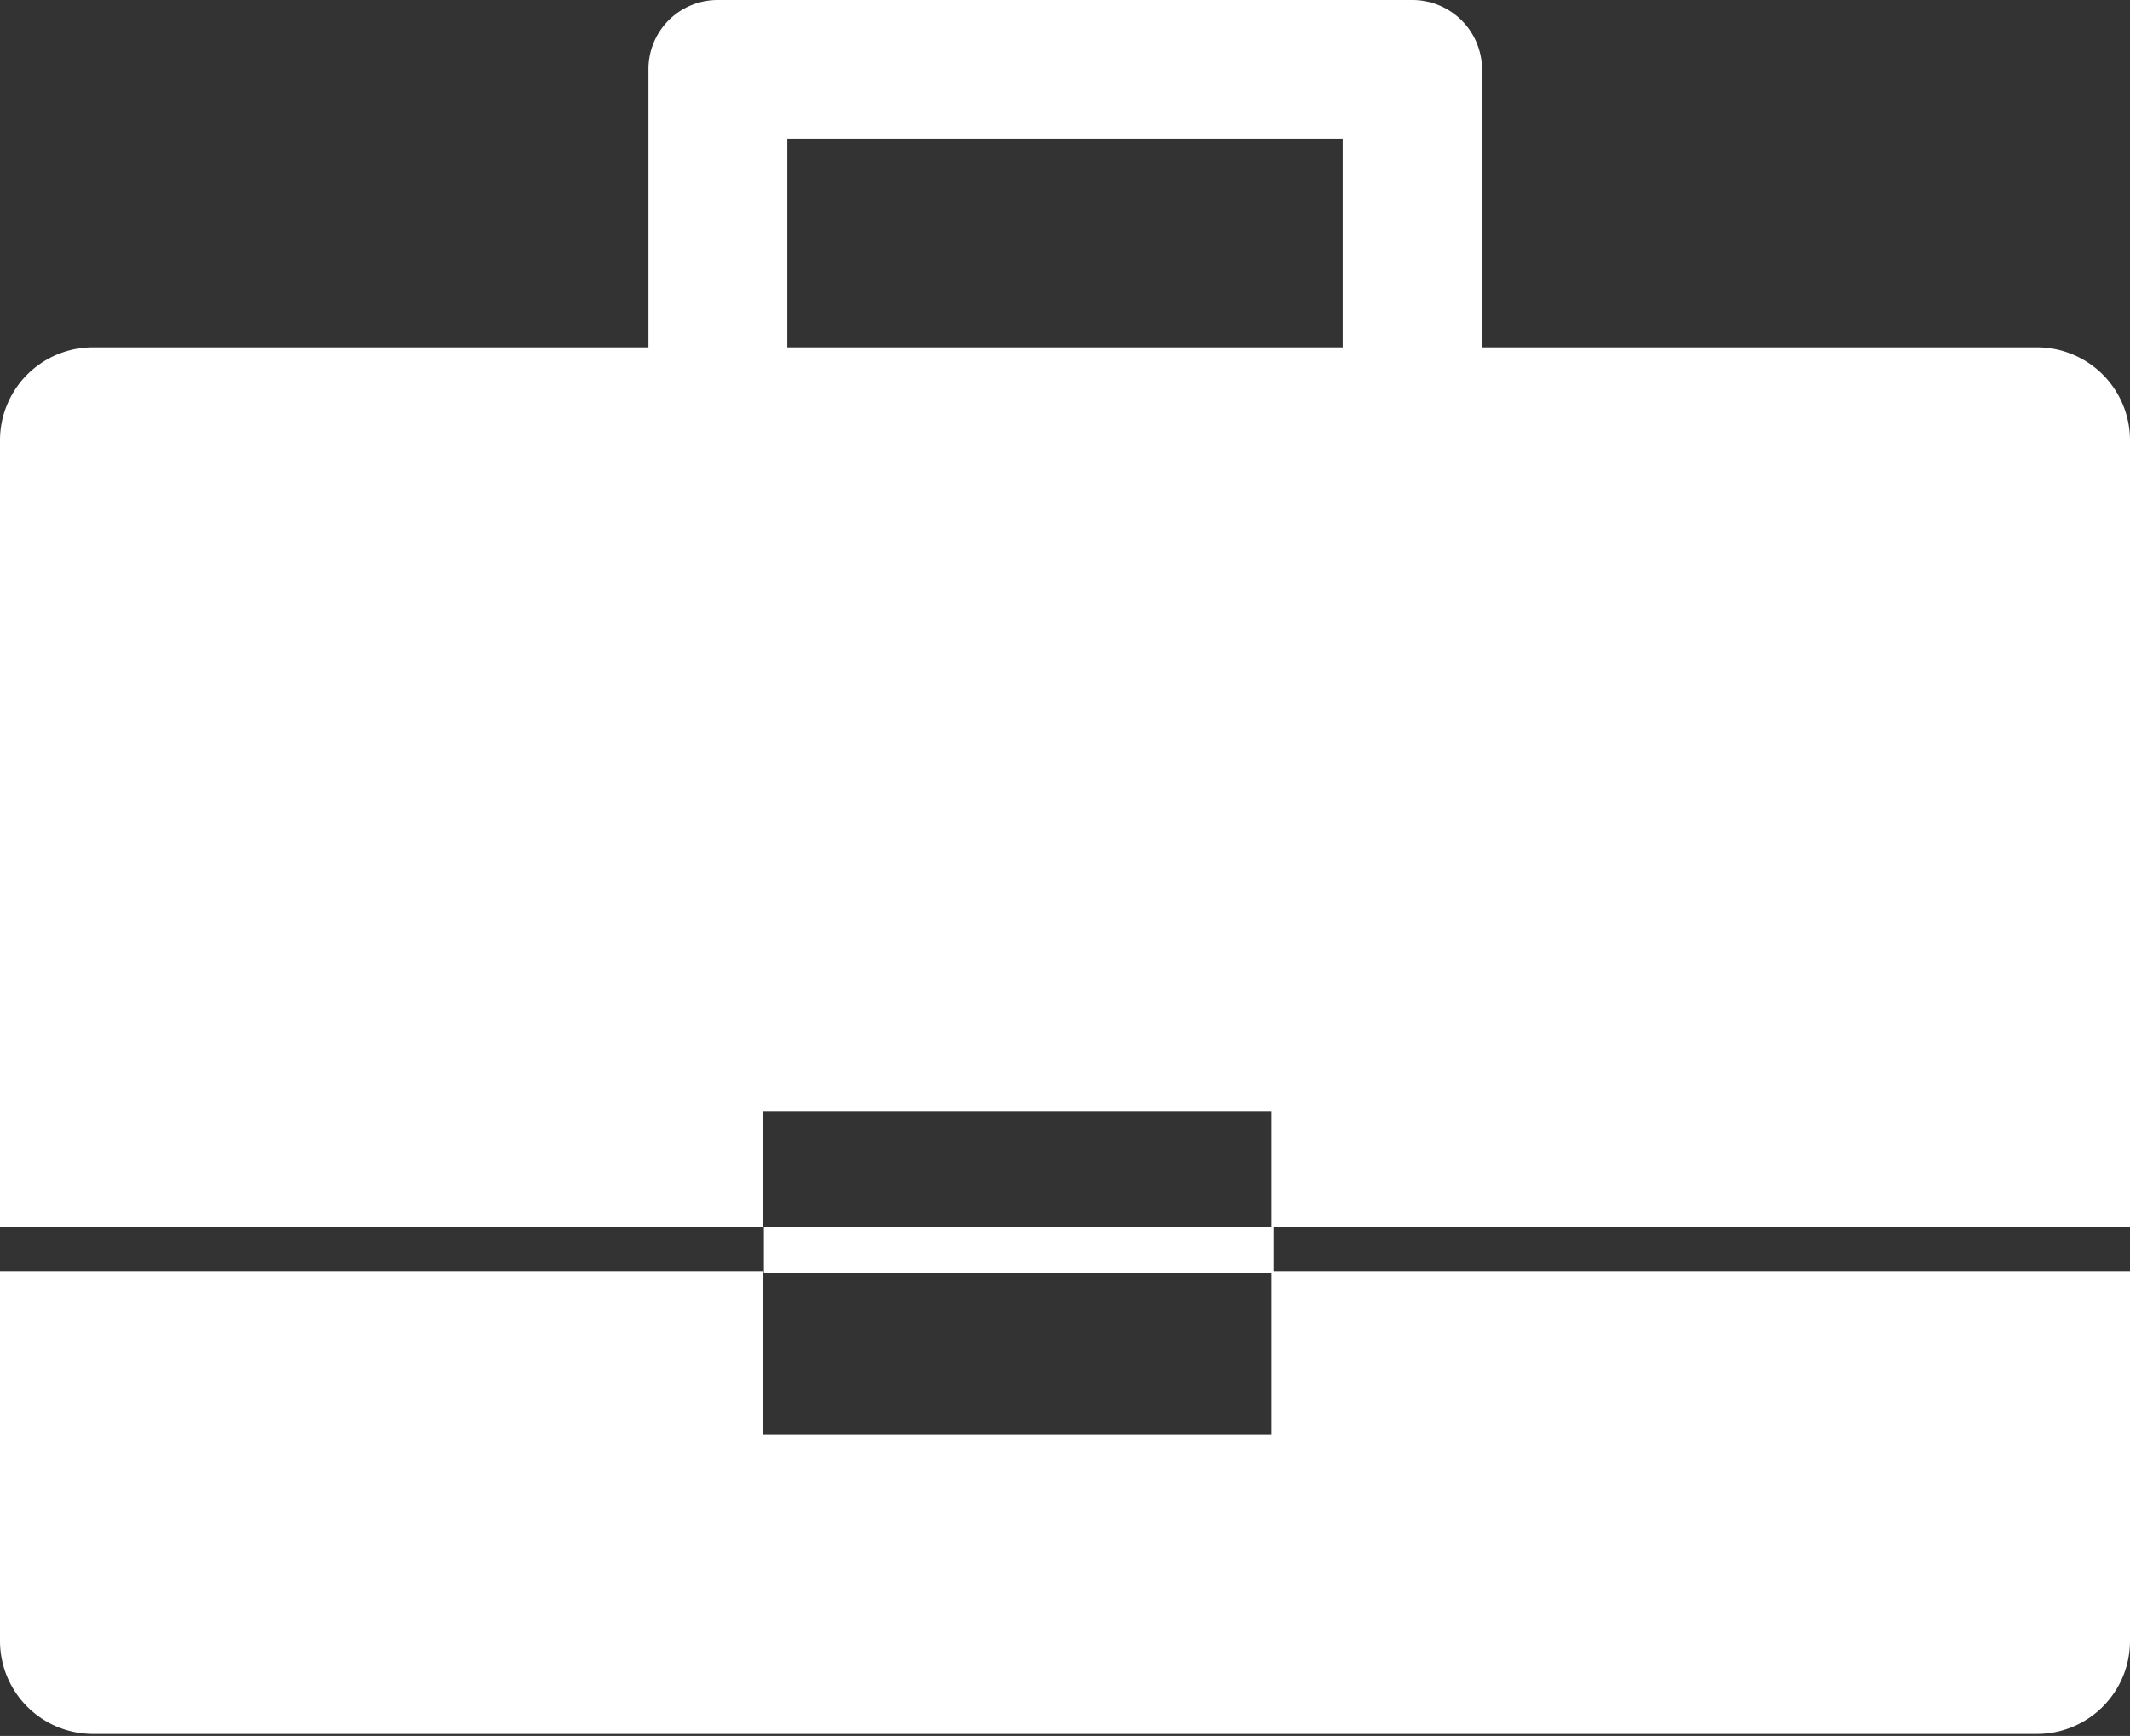
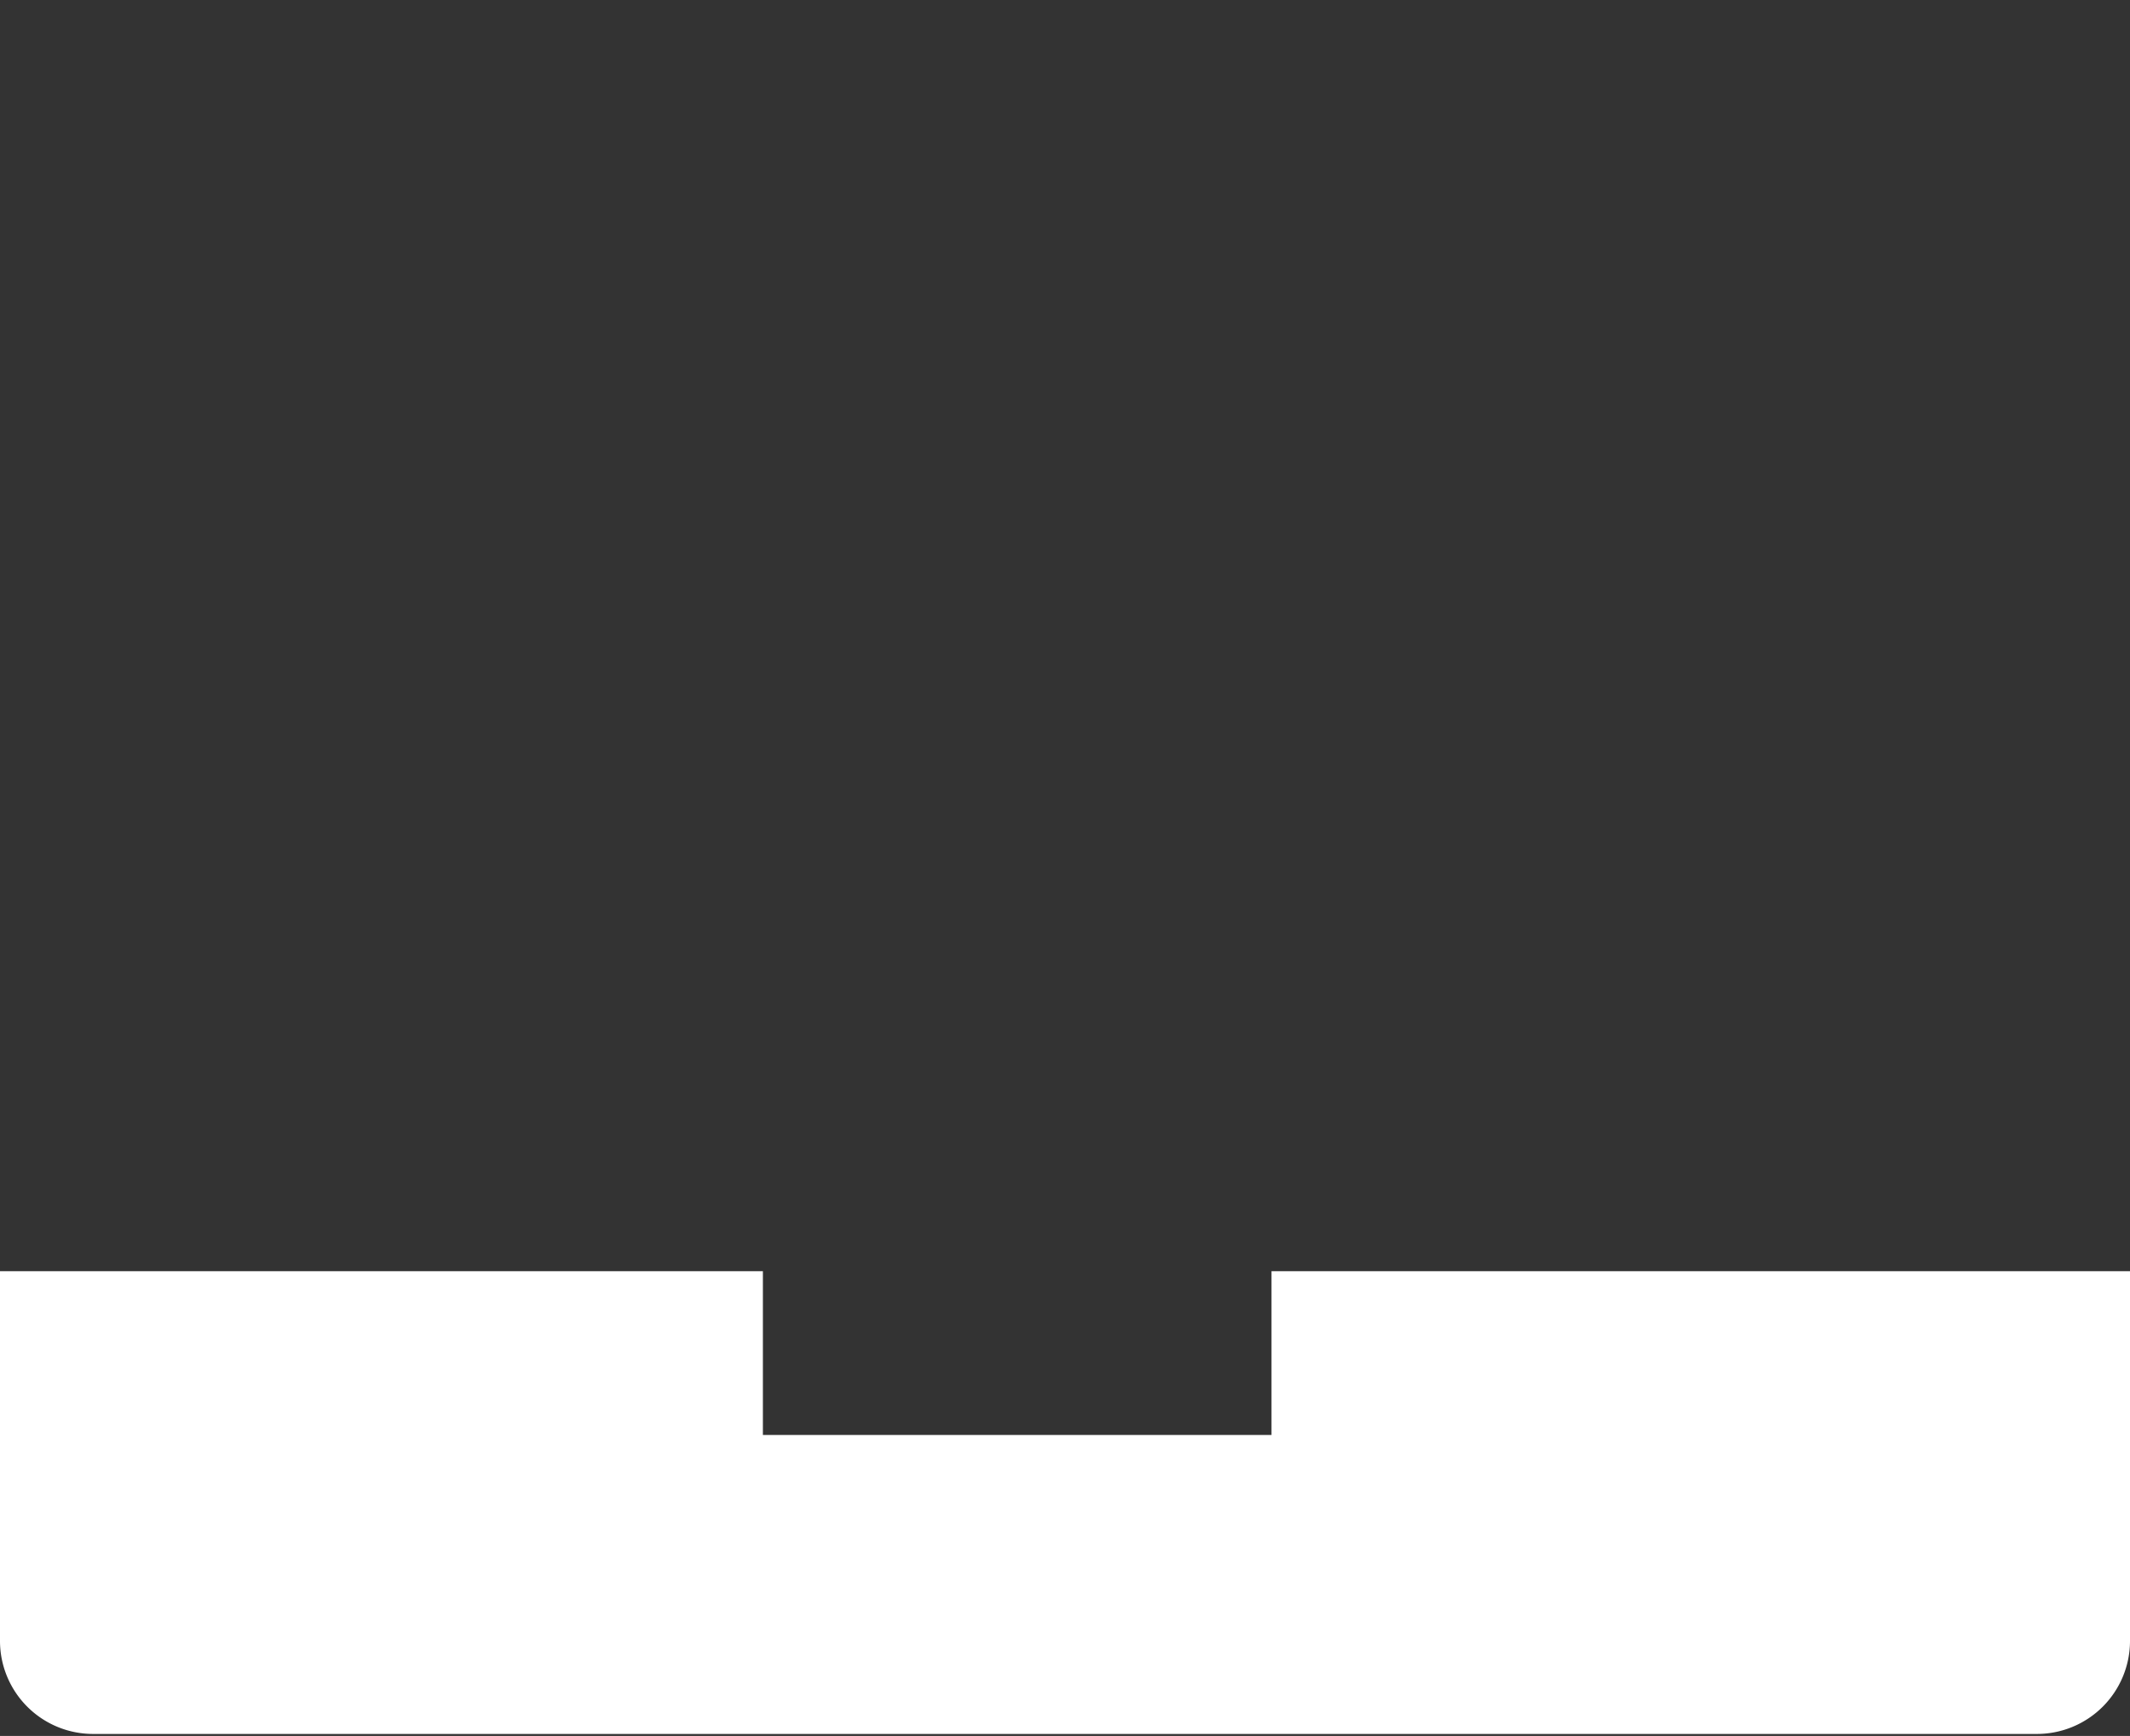
<svg xmlns="http://www.w3.org/2000/svg" viewBox="0 0 41.88 34.14">
  <rect x="0" y="0" width="41.88" height="34.14" fill="#333333" stroke="none" />
  <defs>
    <style>.cls-1{fill:#fff;}</style>
  </defs>
  <g id="レイヤー_2" data-name="レイヤー 2">
    <g id="ブラ検で変わる">
      <path class="cls-1" d="M25,28.22H15V25H0v7.28a1.83,1.83,0,0,0,1.82,1.82H40.06a1.83,1.83,0,0,0,1.82-1.82V25H25Z" />
-       <path class="cls-1" d="M40.06,6.83H29.14V1.37A1.37,1.37,0,0,0,27.77,0H14.11a1.36,1.36,0,0,0-1.36,1.37V6.83H1.82A1.83,1.83,0,0,0,0,8.65V24.13H15V21.85H25v2.28H41.88V8.65A1.83,1.83,0,0,0,40.06,6.83Zm-13.66,0H15.48V2.73H26.4Z" />
-       <rect class="cls-1" x="15.02" y="24.13" width="10.02" height="0.91" />
    </g>
  </g>
</svg>